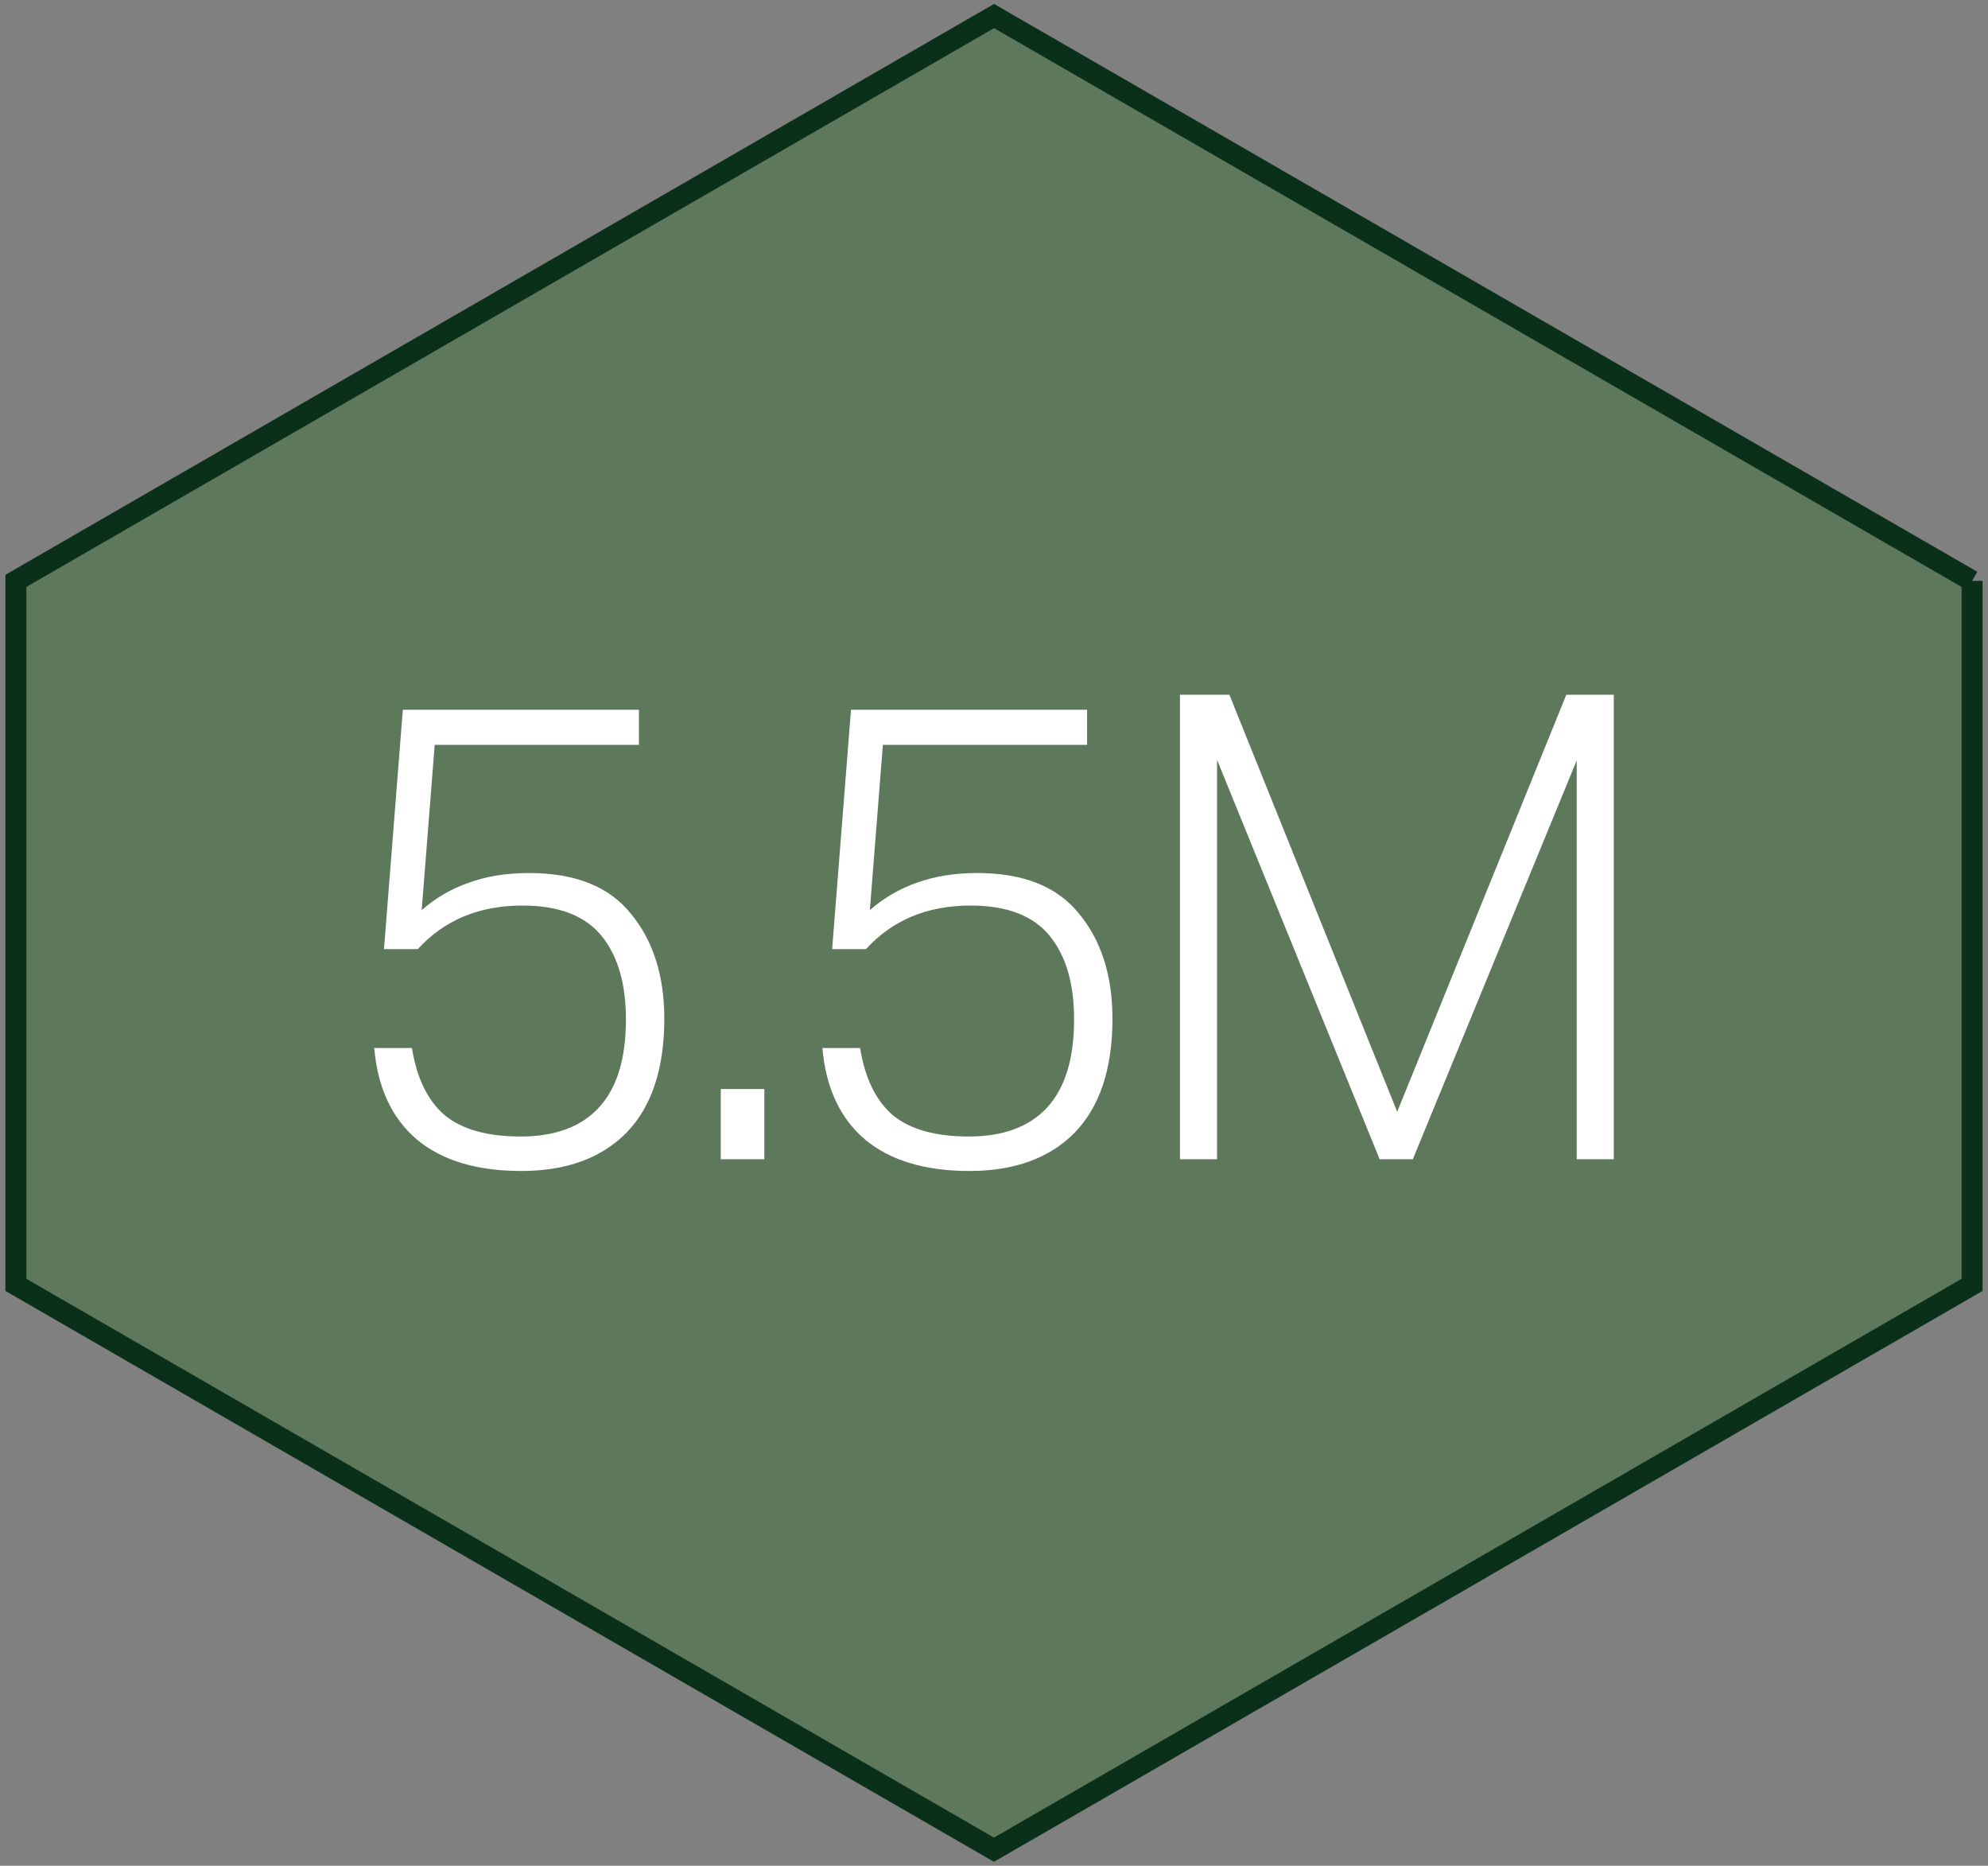
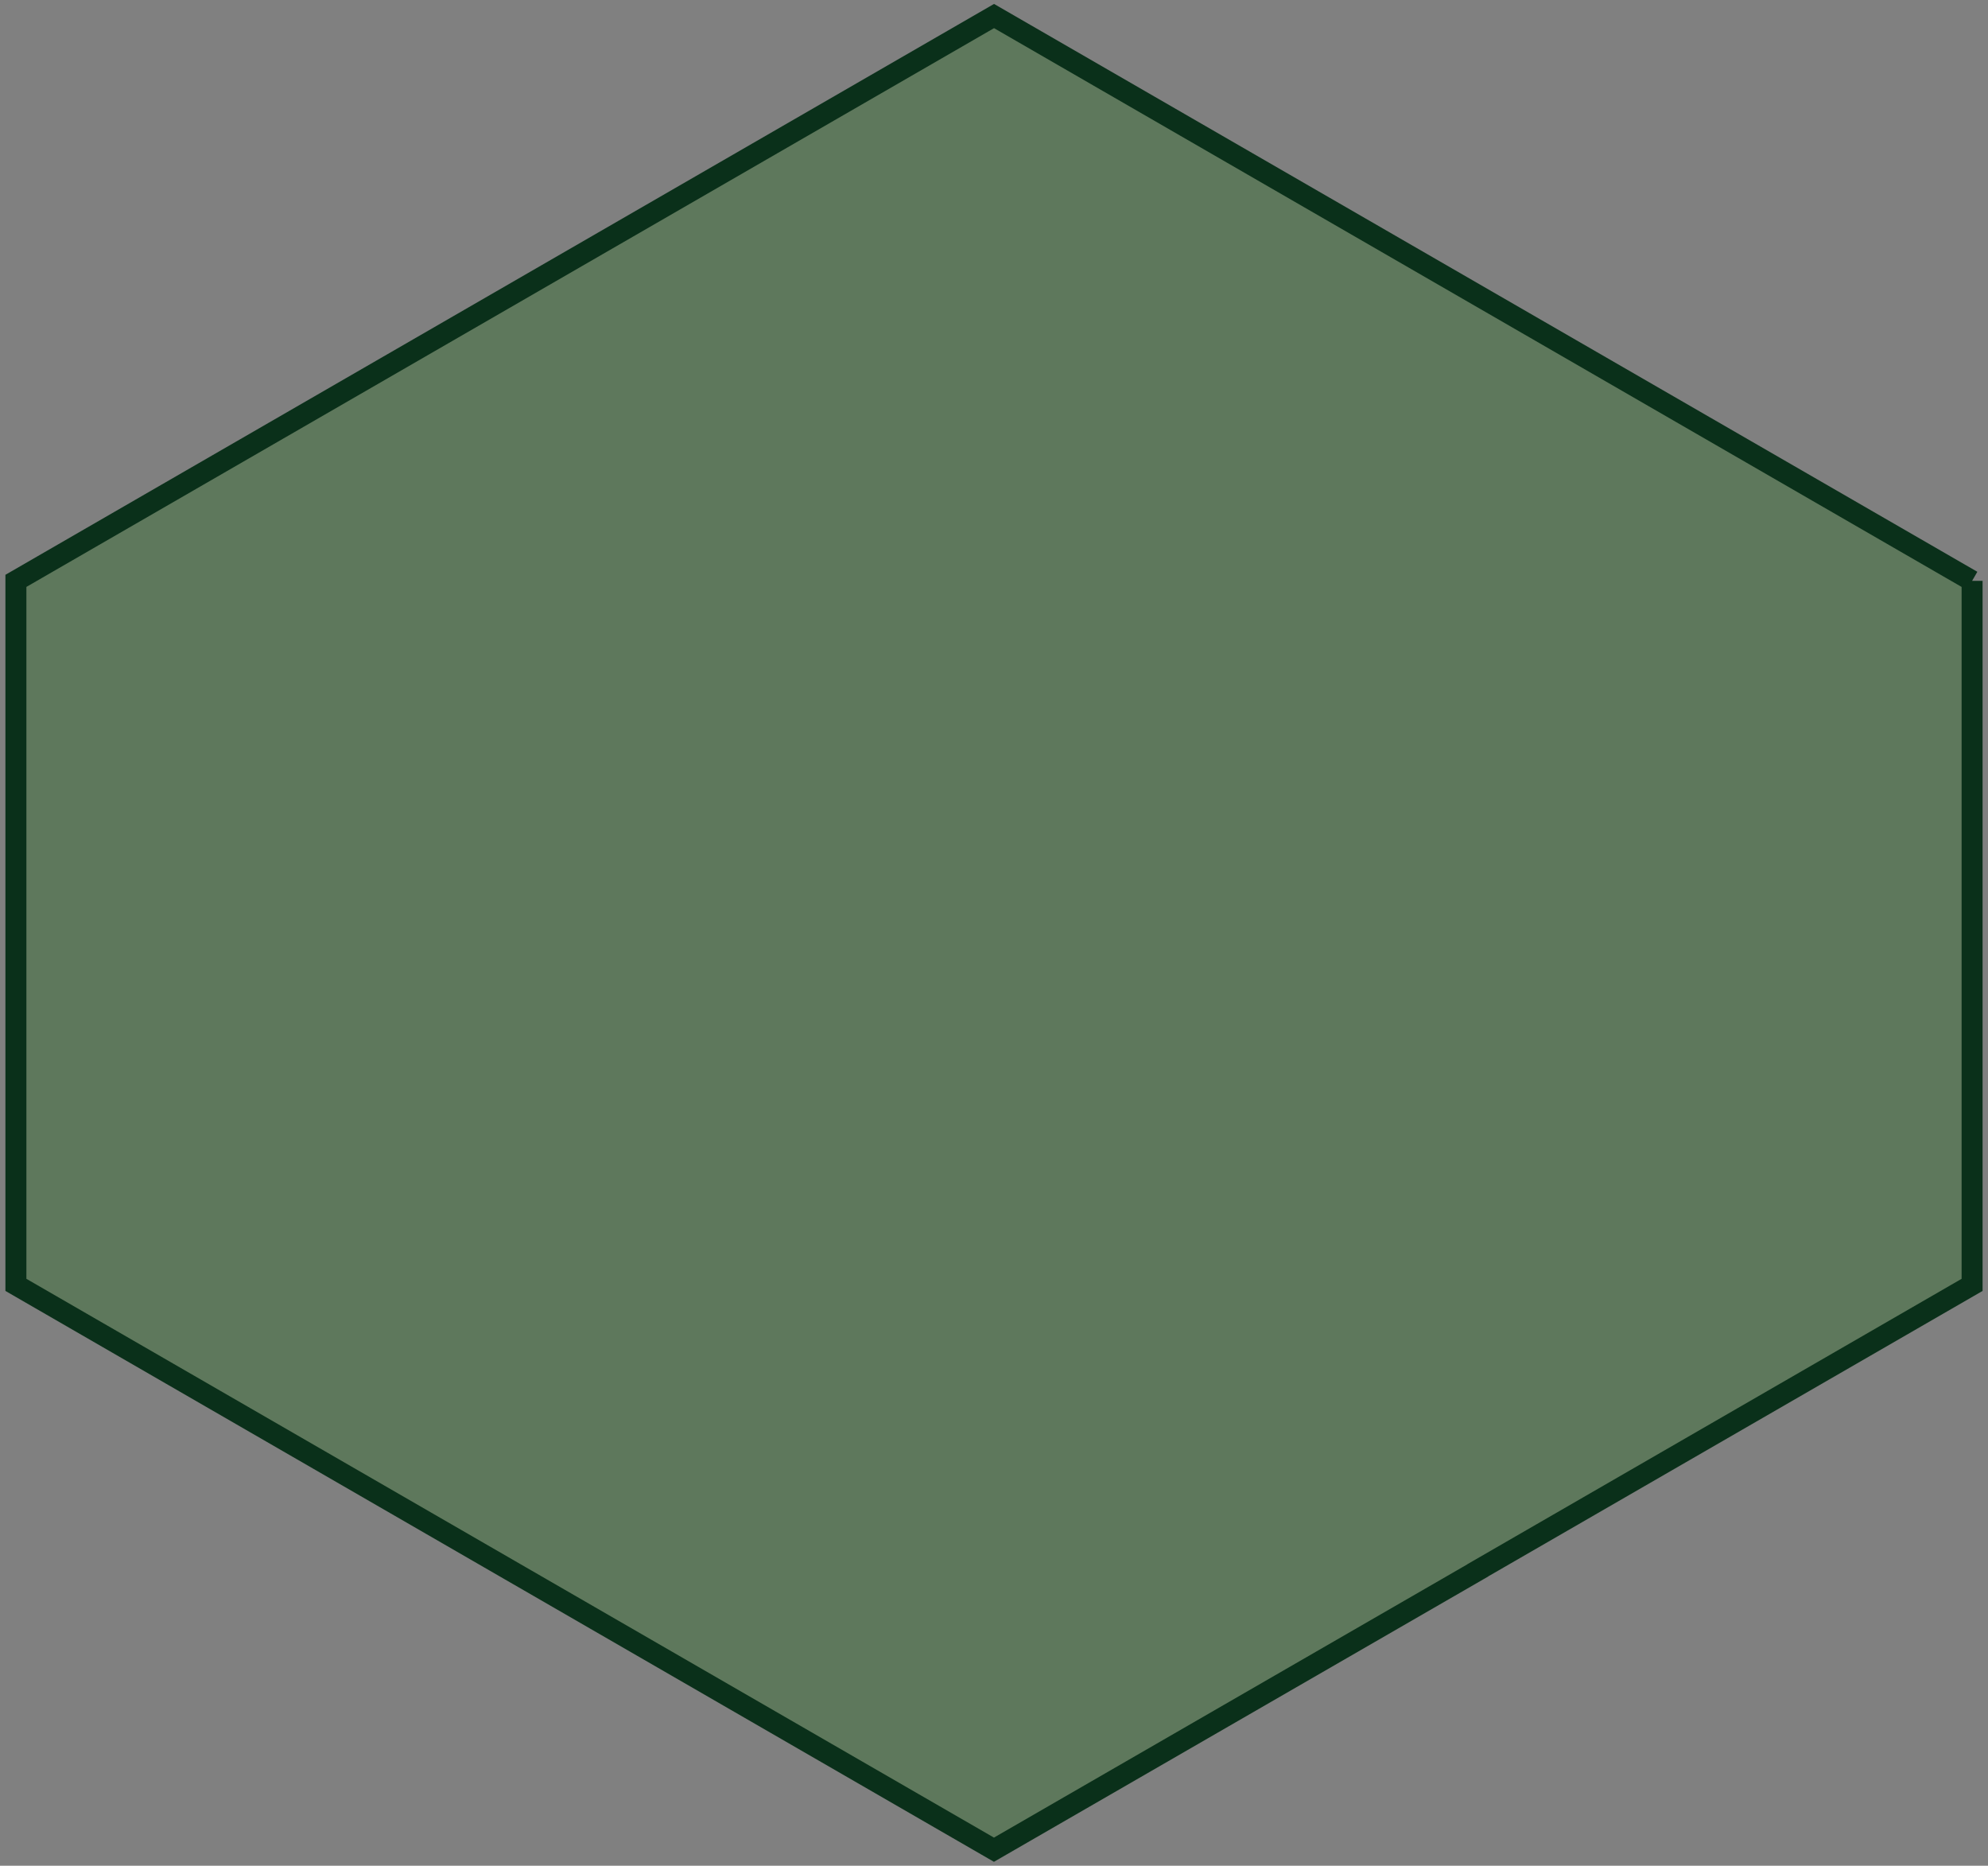
<svg xmlns="http://www.w3.org/2000/svg" id="Layer_1" data-name="Layer 1" width="162" height="152" viewBox="0 0 162 152">
  <rect x="0" y="0" width="162" height="152" fill="#808080" stroke="none" />
  <path d="M160.704,47.322v57.355l-39.854,23.008-.428.247v.008l-39.426,22.753L1.296,104.677v-57.355L81.003,1.307l79.701,46.016Z" style="fill: #5e785c; stroke: #0a301a; stroke-width: 1.709px;" />
-   <path d="M51.006,83.049c0-2.933-.671-5.212-2.014-6.837-1.343-1.625-3.48-2.438-6.413-2.438-3.533,0-6.378,1.184-8.533,3.551h-2.756l1.537-19.504h19.239v2.862h-16.642l-1.06,13.462c1.131-.989,2.403-1.731,3.816-2.226,1.449-.53,3.092-.795,4.929-.795,3.781,0,6.554,1.113,8.321,3.339,1.802,2.191,2.703,5.035,2.703,8.533,0,4.063-1.025,7.155-3.074,9.275-2.049,2.085-4.911,3.127-8.586,3.127-3.604,0-6.431-.848-8.48-2.544-2.049-1.731-3.215-4.222-3.498-7.473h3.074c.389,2.438,1.272,4.258,2.65,5.459,1.413,1.166,3.48,1.749,6.201,1.749,2.791,0,4.911-.777,6.36-2.332,1.484-1.59,2.226-3.993,2.226-7.208ZM58.733,88.72h3.551v5.724h-3.551v-5.724ZM87.526,83.049c0-2.933-.671-5.212-2.014-6.837-1.343-1.625-3.48-2.438-6.413-2.438-3.533,0-6.378,1.184-8.533,3.551h-2.756l1.537-19.504h19.239v2.862h-16.642l-1.06,13.462c1.131-.989,2.403-1.731,3.816-2.226,1.449-.53,3.092-.795,4.929-.795,3.781,0,6.554,1.113,8.321,3.339,1.802,2.191,2.703,5.035,2.703,8.533,0,4.063-1.025,7.155-3.074,9.275-2.049,2.085-4.911,3.127-8.586,3.127-3.604,0-6.431-.848-8.48-2.544-2.049-1.731-3.215-4.222-3.498-7.473h3.074c.389,2.438,1.272,4.258,2.65,5.459,1.413,1.166,3.48,1.749,6.201,1.749,2.791,0,4.911-.777,6.36-2.332,1.484-1.59,2.226-3.993,2.226-7.208ZM96.154,56.602h4.028l13.674,33.973,13.78-33.973h3.869v37.842h-3.021v-32.489l-13.356,32.489h-2.703l-13.25-32.542v32.542h-3.021v-37.842Z" style="fill: #fff;" />
</svg>